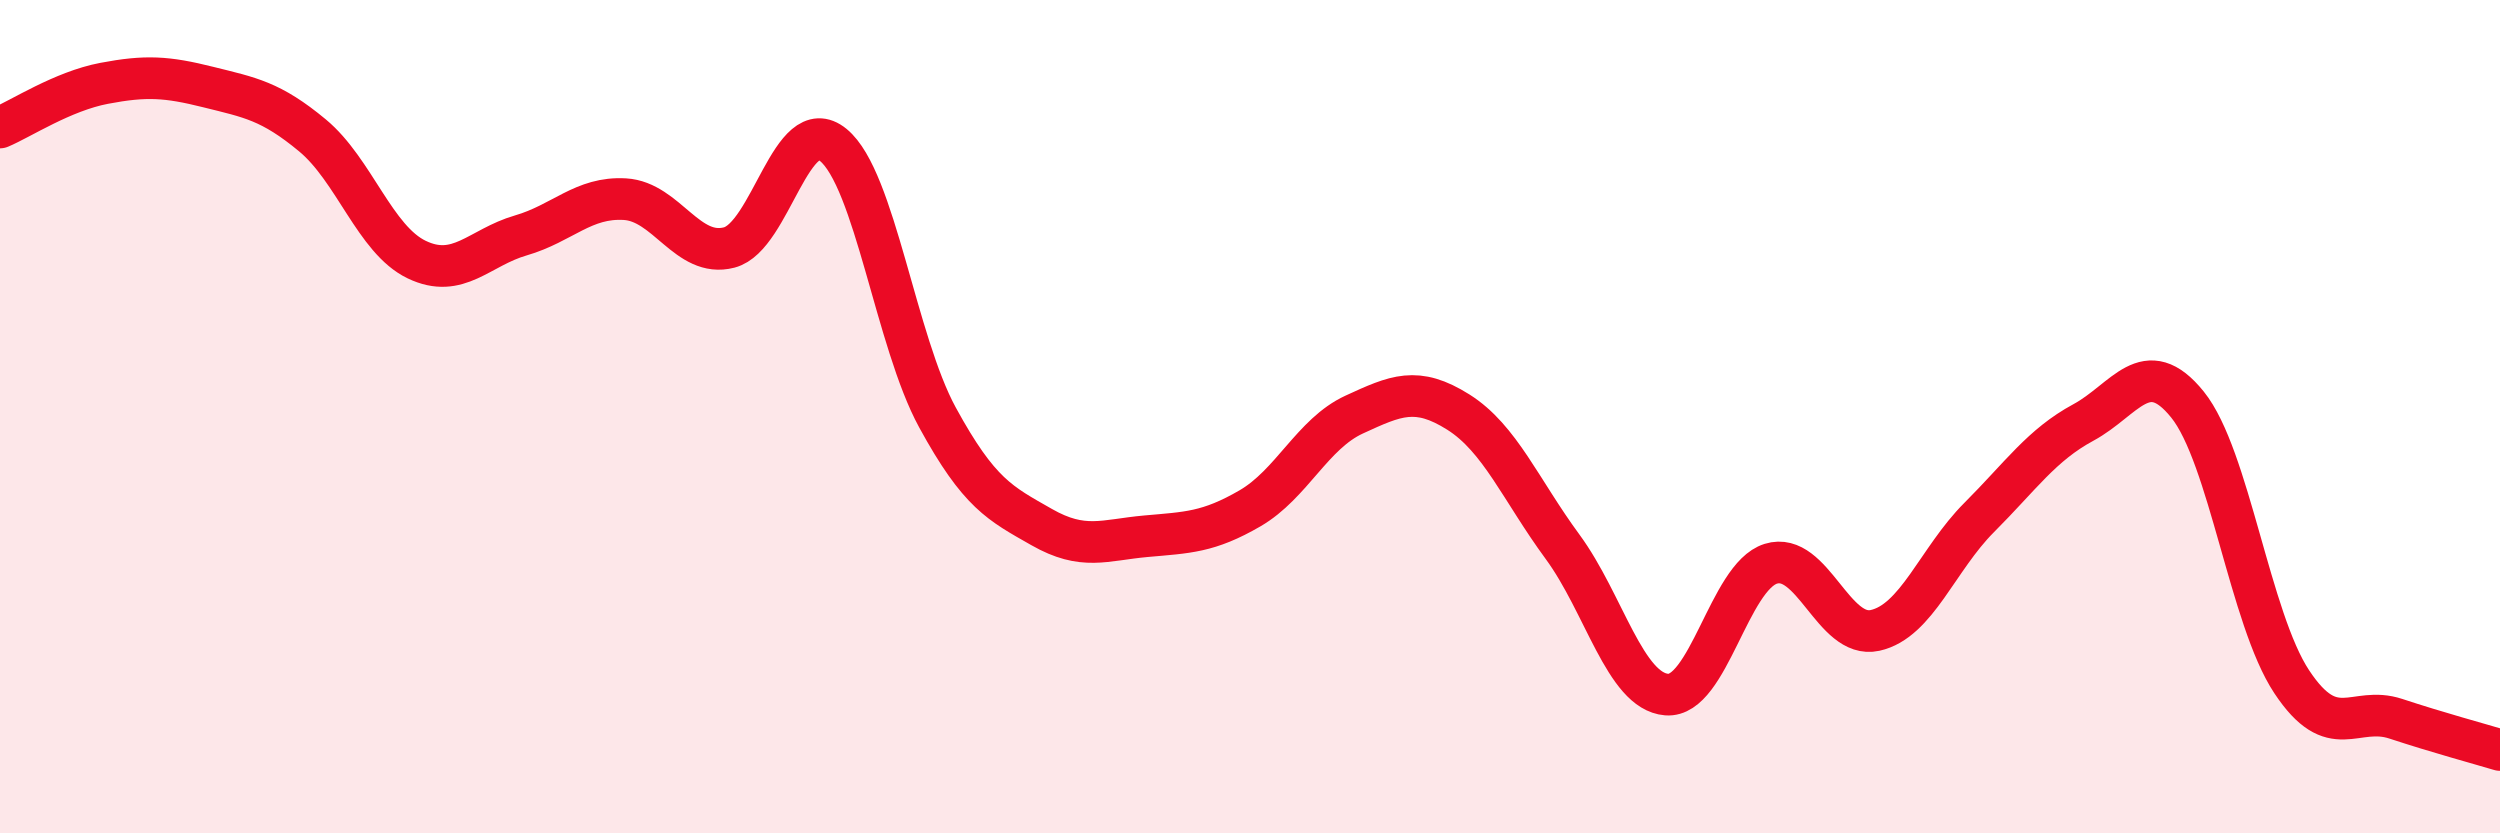
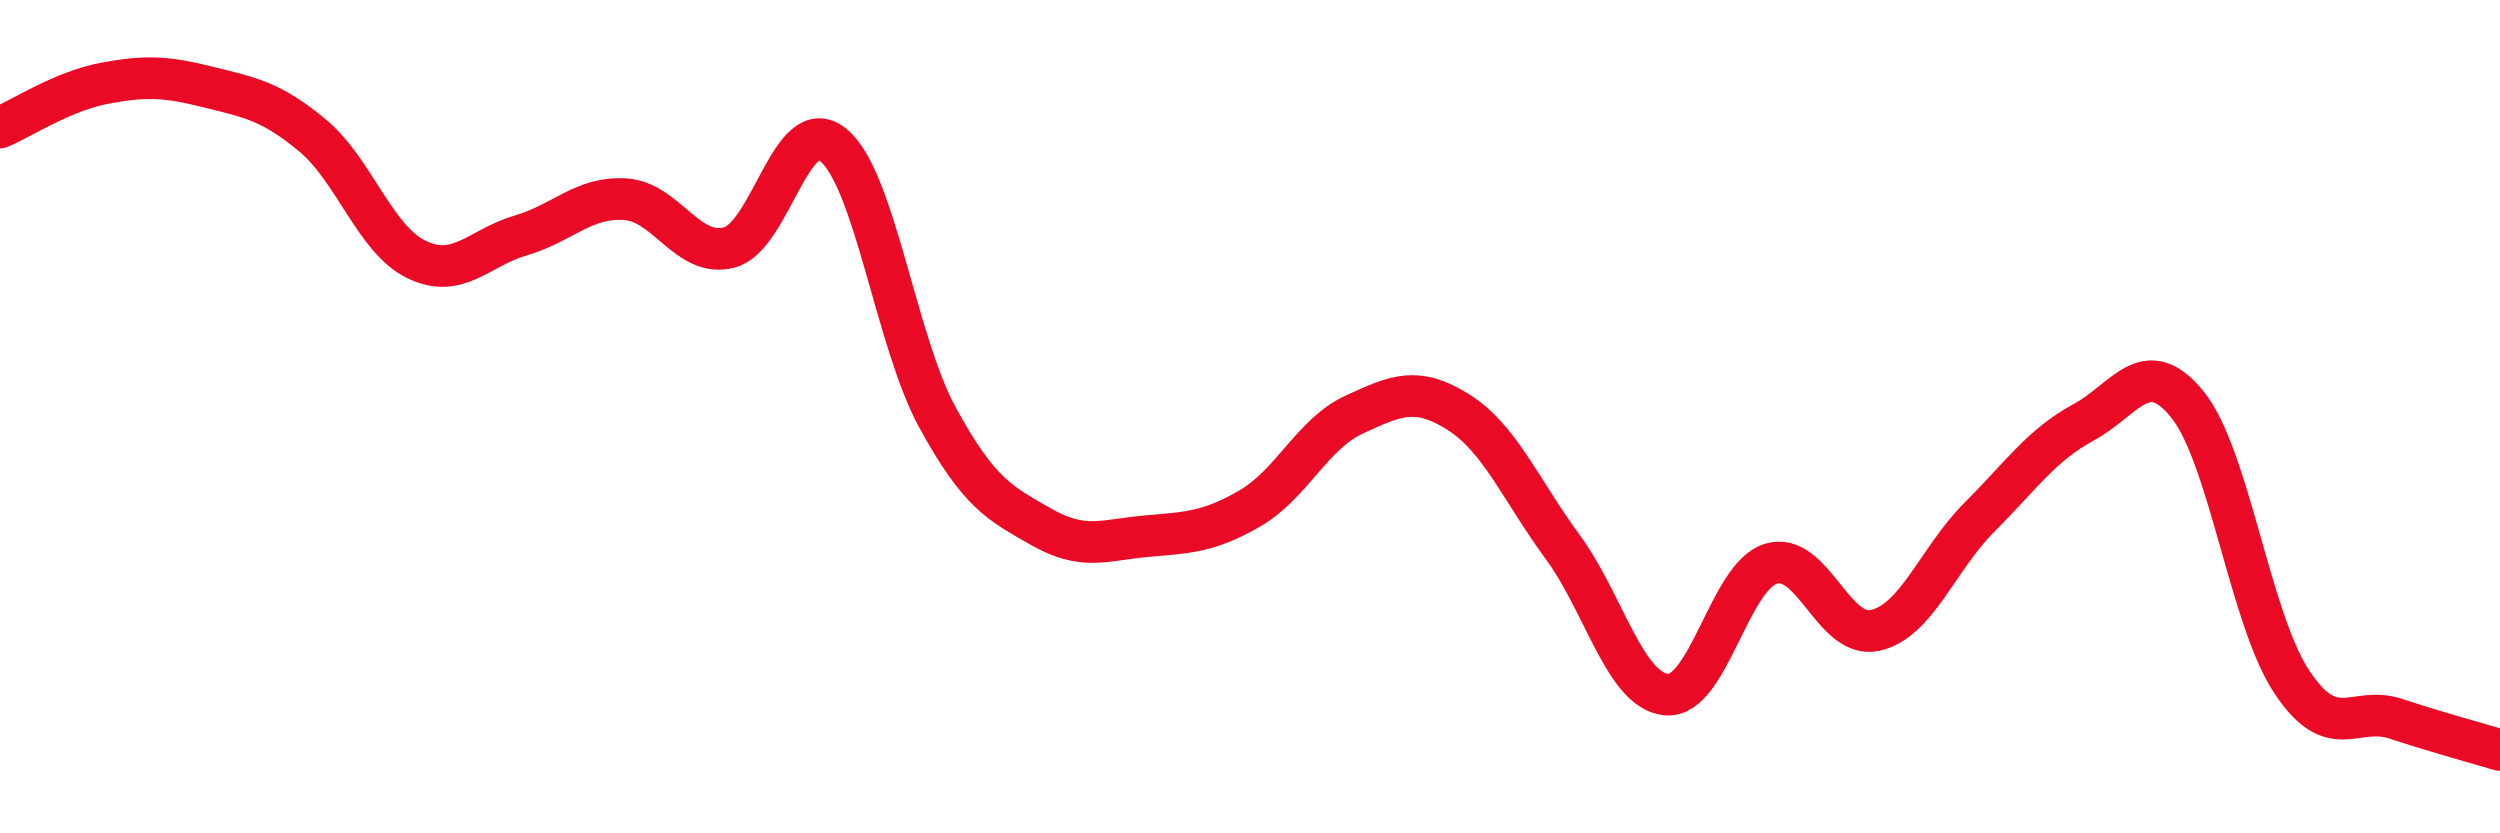
<svg xmlns="http://www.w3.org/2000/svg" width="60" height="20" viewBox="0 0 60 20">
-   <path d="M 0,3.06 C 0.5,2.85 1.5,2.19 2.5,2 C 3.5,1.81 4,1.84 5,2.09 C 6,2.34 6.5,2.42 7.5,3.25 C 8.5,4.08 9,5.75 10,6.23 C 11,6.71 11.5,5.94 12.5,5.65 C 13.5,5.36 14,4.72 15,4.78 C 16,4.84 16.5,6.2 17.5,5.94 C 18.5,5.68 19,2.66 20,3.48 C 21,4.3 21.5,8.19 22.5,10.02 C 23.5,11.85 24,12.08 25,12.65 C 26,13.22 26.5,12.96 27.5,12.87 C 28.5,12.78 29,12.78 30,12.2 C 31,11.62 31.5,10.41 32.5,9.95 C 33.5,9.49 34,9.26 35,9.89 C 36,10.52 36.5,11.76 37.5,13.12 C 38.5,14.48 39,16.59 40,16.67 C 41,16.75 41.5,13.84 42.5,13.53 C 43.5,13.22 44,15.35 45,15.13 C 46,14.91 46.5,13.42 47.5,12.42 C 48.5,11.42 49,10.68 50,10.14 C 51,9.6 51.5,8.47 52.5,9.71 C 53.5,10.95 54,14.85 55,16.36 C 56,17.87 56.5,16.92 57.5,17.25 C 58.5,17.58 59.5,17.85 60,18L60 20L0 20Z" fill="#EB0A25" opacity="0.1" stroke-linecap="round" stroke-linejoin="round" />
  <path d="M 0,3.06 C 0.5,2.85 1.5,2.19 2.5,2 C 3.5,1.81 4,1.84 5,2.09 C 6,2.34 6.5,2.42 7.5,3.25 C 8.5,4.08 9,5.75 10,6.23 C 11,6.71 11.5,5.94 12.5,5.65 C 13.5,5.36 14,4.72 15,4.78 C 16,4.84 16.5,6.2 17.5,5.94 C 18.5,5.68 19,2.66 20,3.48 C 21,4.3 21.5,8.19 22.5,10.02 C 23.5,11.85 24,12.08 25,12.65 C 26,13.22 26.5,12.96 27.5,12.87 C 28.5,12.78 29,12.78 30,12.2 C 31,11.62 31.5,10.41 32.5,9.95 C 33.5,9.49 34,9.26 35,9.89 C 36,10.52 36.5,11.76 37.5,13.12 C 38.5,14.48 39,16.59 40,16.67 C 41,16.75 41.5,13.84 42.5,13.53 C 43.5,13.22 44,15.35 45,15.13 C 46,14.91 46.5,13.42 47.5,12.42 C 48.5,11.42 49,10.68 50,10.14 C 51,9.6 51.5,8.47 52.5,9.71 C 53.5,10.95 54,14.85 55,16.36 C 56,17.87 56.5,16.92 57.5,17.25 C 58.5,17.58 59.5,17.85 60,18" stroke="#EB0A25" stroke-width="1" fill="none" stroke-linecap="round" stroke-linejoin="round" />
</svg>